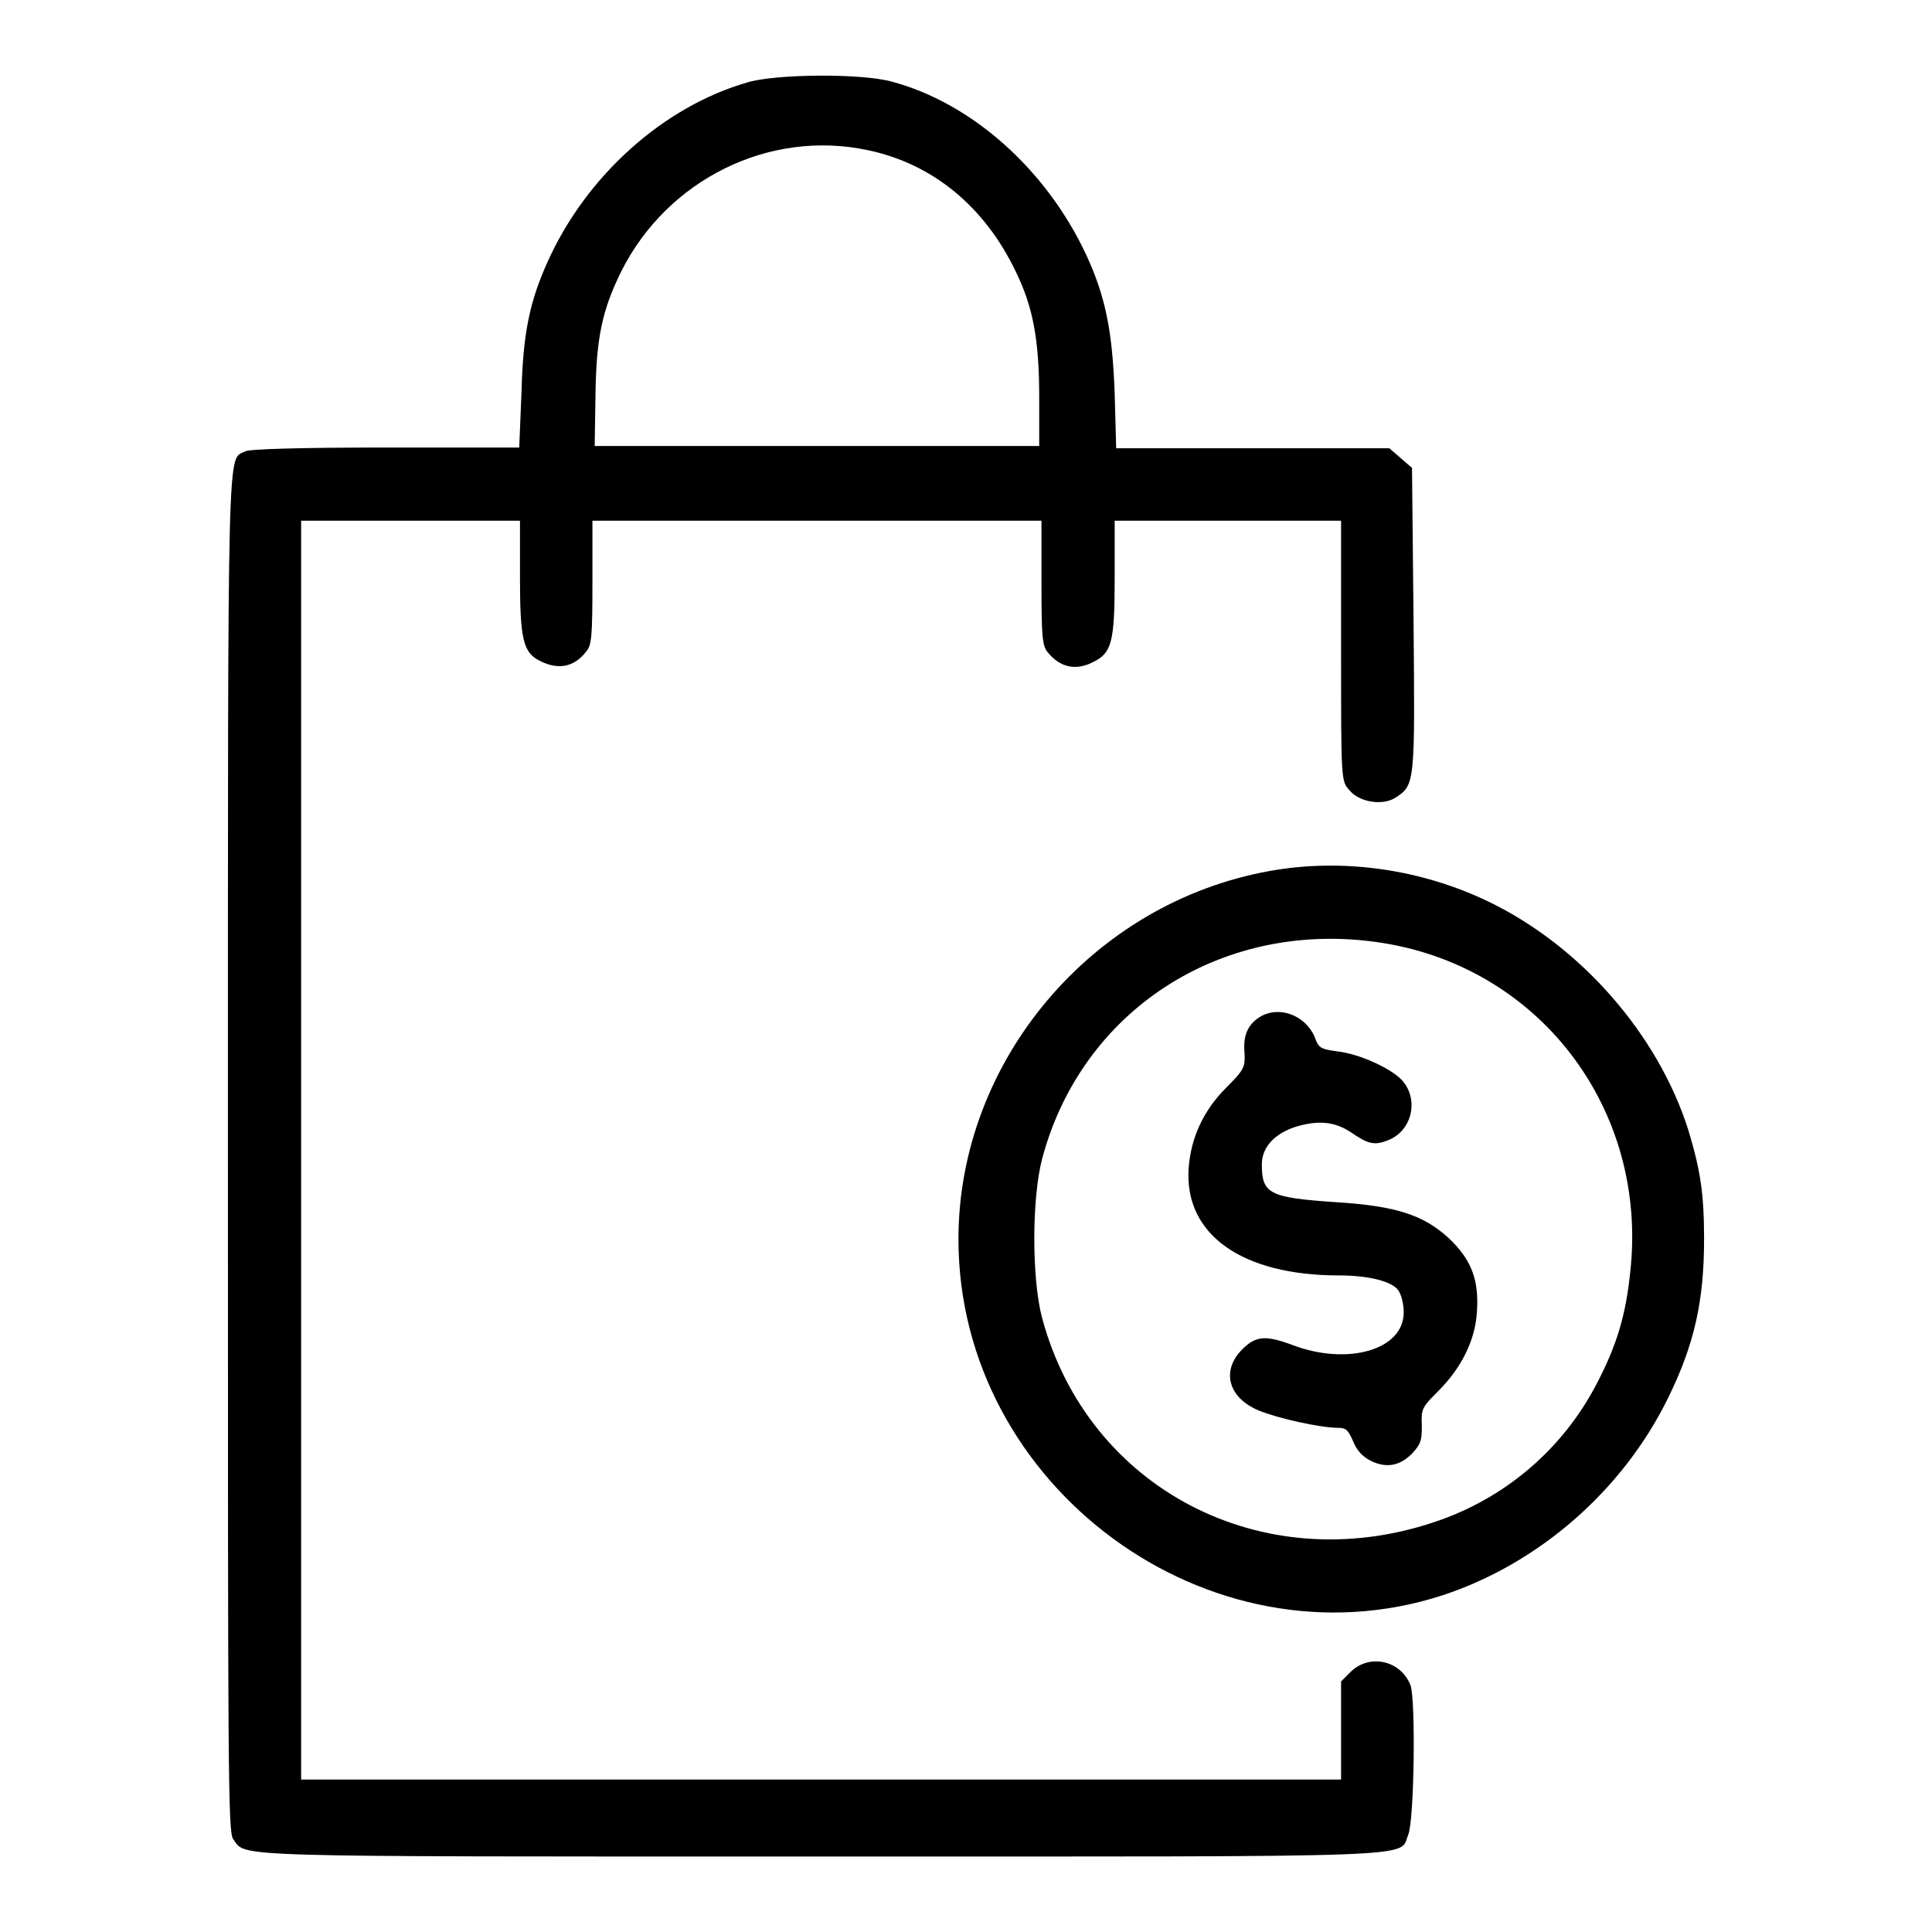
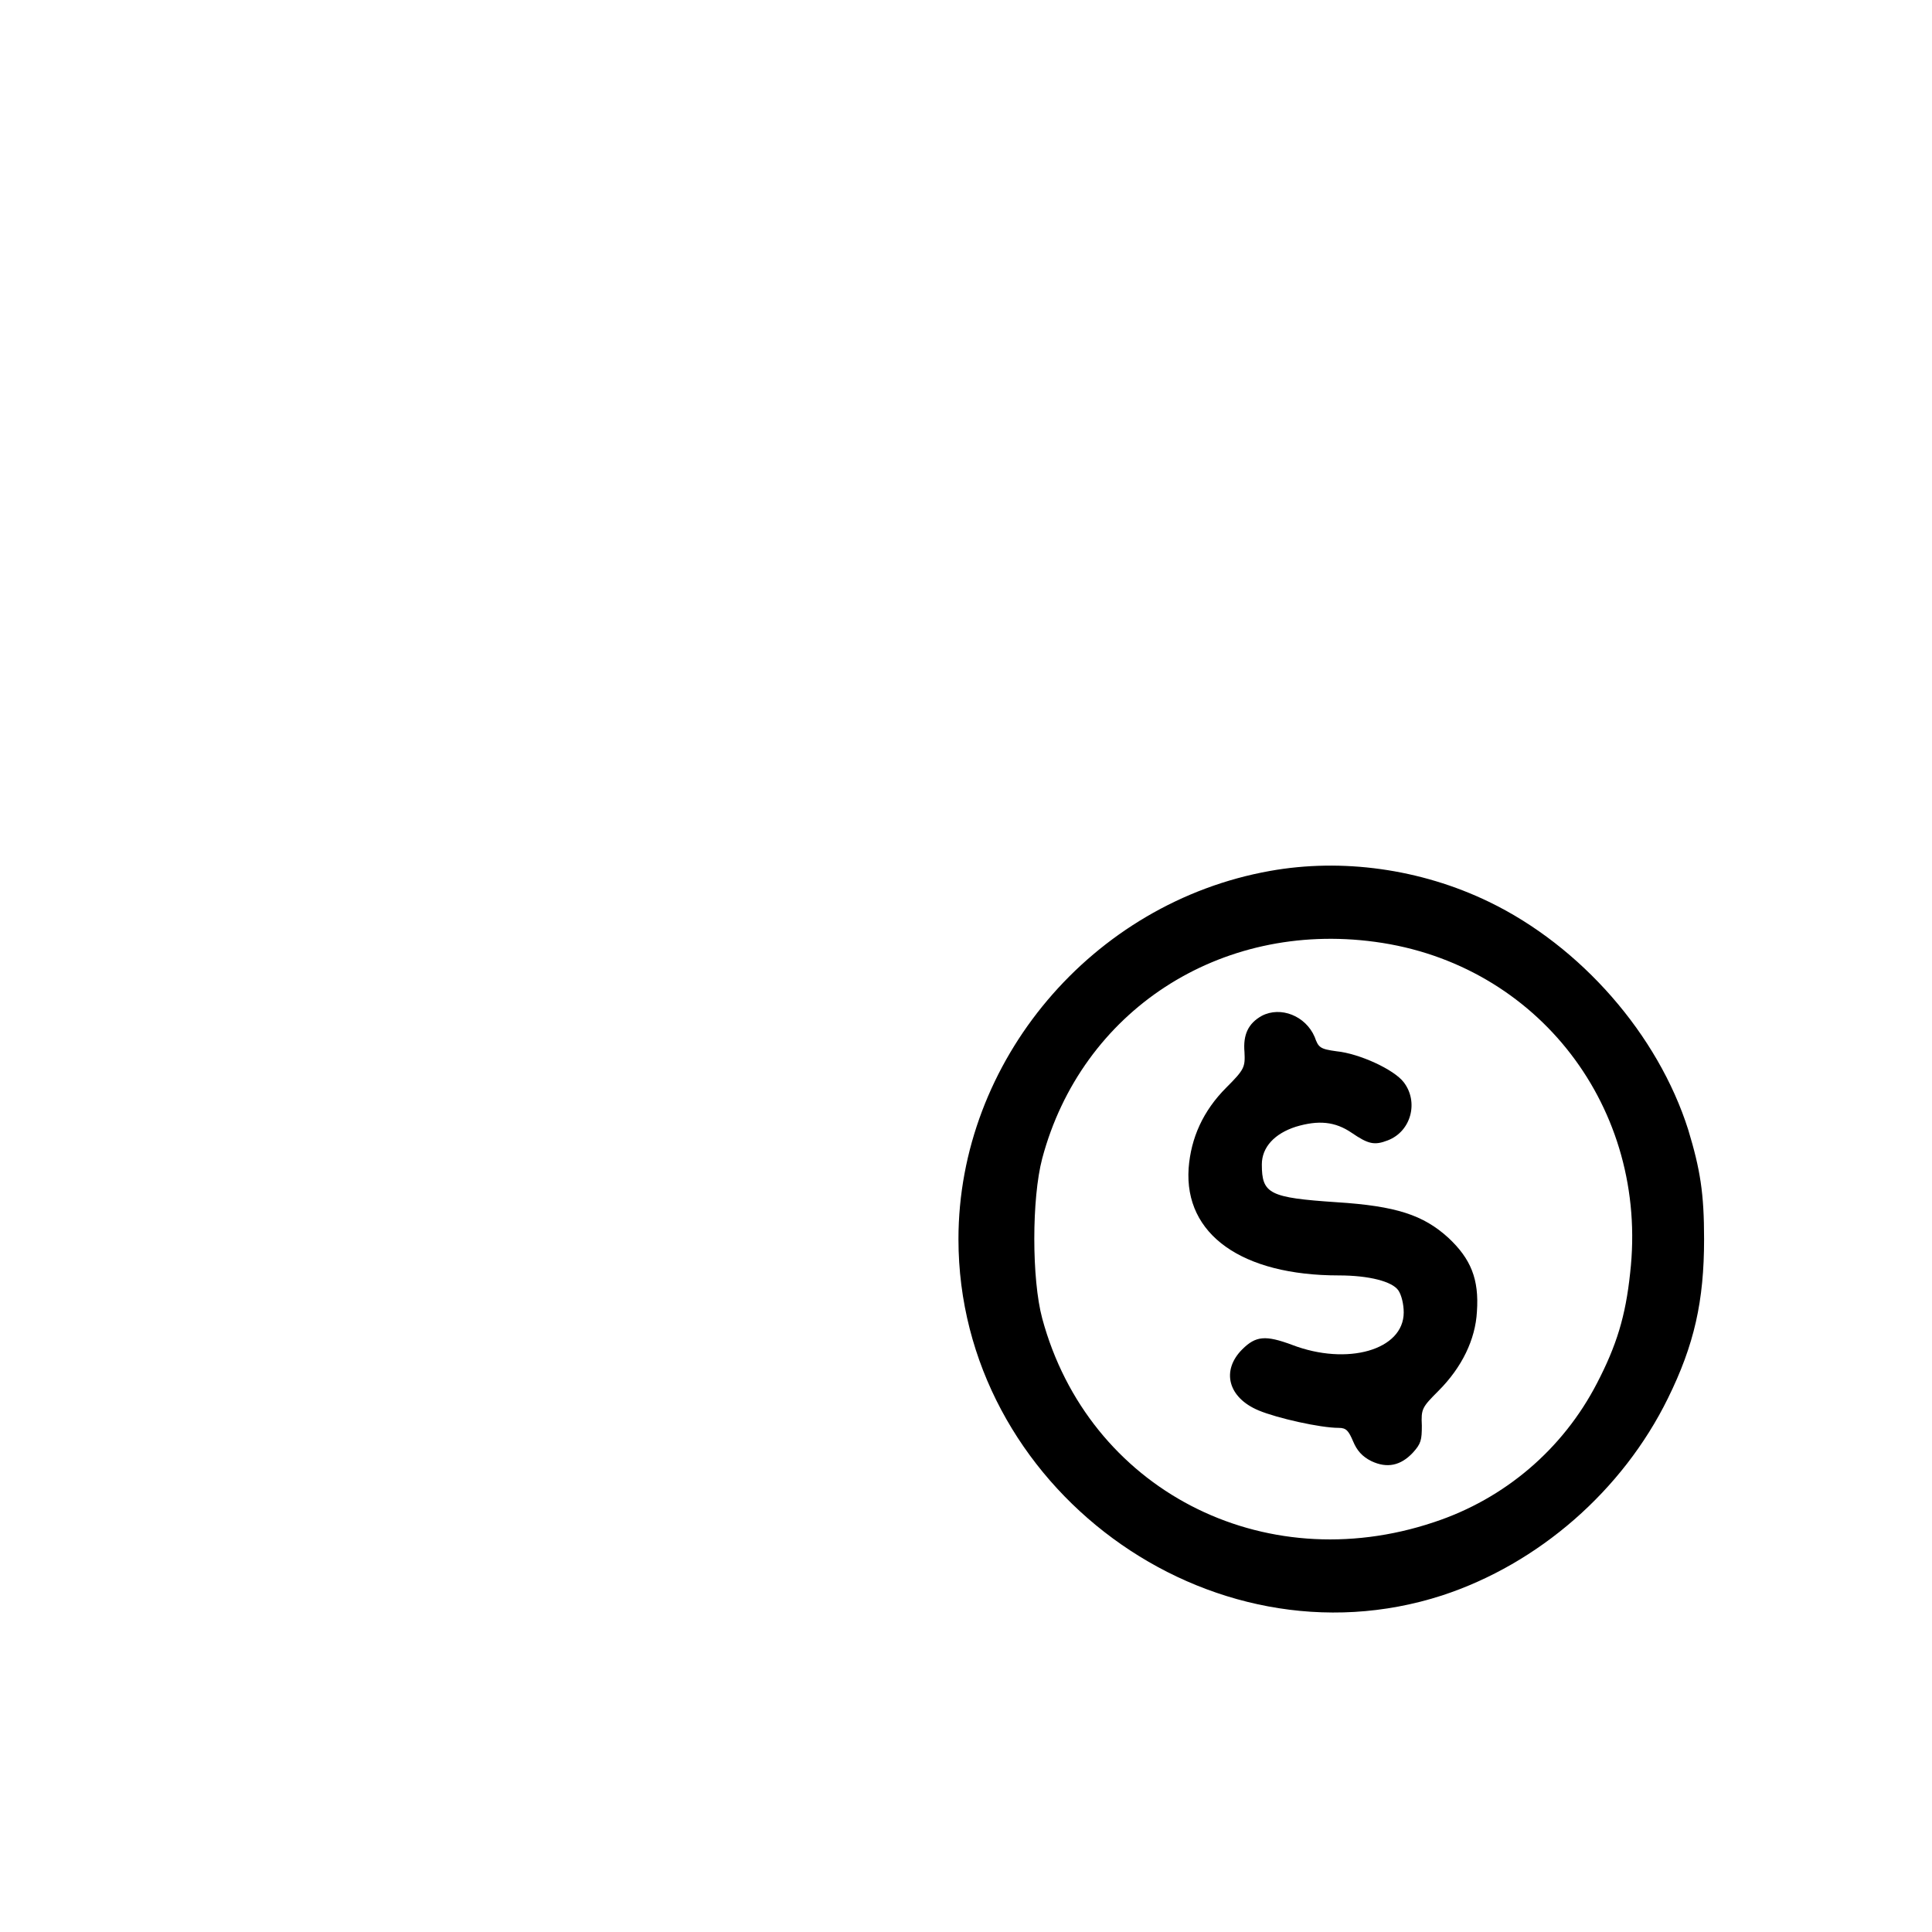
<svg xmlns="http://www.w3.org/2000/svg" version="1.1" x="0px" y="0px" viewBox="0 0 256 256" enable-background="new 0 0 256 256" xml:space="preserve">
  <g>
    <g>
      <g>
-         <path fill="#000000" d="M99.1,10.9c-11.2,3.2-21.4,12.4-26.5,23.7c-2.4,5.3-3.3,9.5-3.5,17.4l-0.3,7.3H51.1c-11.3,0-18,0.2-18.6,0.5c-2.4,1.3-2.3-4-2.3,93c0,82.3,0,89.9,0.7,90.9c1.8,2.4-2,2.3,77.8,2.3c81.9,0,76.6,0.2,77.9-2.9c0.8-1.9,1-17.8,0.3-19.8c-1.3-3.3-5.4-4.2-7.9-1.8l-1.3,1.3v6.5v6.5h-68.9H39.9v-83.4V69h14.5h14.5v7.4c0,8.3,0.4,10.1,2.7,11.2c2.4,1.2,4.5,0.8,6.1-1.3c0.7-0.8,0.8-2.1,0.8-9.2V69h29.7H138v8.2c0,7.1,0.1,8.3,0.8,9.2c1.7,2.1,3.8,2.5,6.1,1.3c2.4-1.2,2.8-2.6,2.8-11.1V69h15h15v17.2c0,17.2,0,17.3,1.1,18.5c1.3,1.6,4.4,2.1,6.1,1c2.6-1.7,2.6-1.8,2.4-23.6L187.1,62l-1.5-1.3l-1.5-1.3H166h-18.1l-0.2-7.3c-0.3-8.2-1.2-12.8-3.8-18.4c-5.3-11.3-15.2-20.1-25.8-22.9C114.1,9.7,102.8,9.8,99.1,10.9z M115,19.9c8.6,1.8,15.5,7.5,19.6,16.1c2.3,4.7,3.1,9.1,3.1,16.6l0,6.5h-29.5H78.8l0.1-6.6c0.1-7.8,0.9-11.4,3.4-16.5C88.4,23.8,101.9,17.1,115,19.9z" />
        <path fill="#000000" d="M168.3,115.4c-23.6,4.2-41.3,25.2-41.3,48.8c0,32.8,33.2,57.2,64.1,47.2c12.8-4.2,23.9-13.9,29.9-26.1c3.5-7.1,4.8-12.9,4.8-21.1c0-6.1-0.5-9.2-2.1-14.5c-4-12.6-14.2-24.3-26.4-30.2C188.2,115.1,177.8,113.7,168.3,115.4z M182.2,124.8c21.6,2.9,36.3,22.1,33.8,43.9c-0.6,5.7-1.8,9.6-4.4,14.6c-4.5,8.7-12.2,15.3-21.6,18.4c-22.7,7.6-45.8-4.4-51.9-27c-1.4-5.2-1.4-15.9,0-21.2C143.3,134,161.6,122,182.2,124.8z" />
        <path fill="#000000" d="M167.2,134.6c-1.8,1-2.5,2.5-2.3,4.8c0.1,2,0,2.3-2.4,4.7c-3.1,3.1-4.7,6.7-5,10.7c-0.6,8.8,7.1,14.2,19.9,14.2c4,0,7.1,0.8,7.9,2c0.4,0.6,0.7,1.8,0.7,2.9c0,5-7.5,7.1-14.8,4.3c-3.5-1.3-4.8-1.2-6.6,0.6c-2.8,2.8-1.9,6.4,2.2,8.1c2.4,1,8.1,2.3,10.6,2.3c1,0,1.3,0.4,1.9,1.8c0.5,1.2,1.2,2,2.4,2.6c2.1,1,3.9,0.6,5.5-1.1c1.1-1.2,1.2-1.7,1.2-3.6c-0.1-2.2,0-2.4,2.2-4.6c3.1-3.1,4.9-6.8,5.1-10.5c0.3-4.3-0.8-7-3.8-9.8c-3.3-3-6.9-4.2-14.8-4.7c-8.9-0.6-9.9-1.1-9.9-5c0-2.3,1.7-4.1,4.5-5c3-0.9,5.2-0.7,7.4,0.8c2.2,1.5,3,1.7,4.8,1c3.1-1.2,4.1-5.1,2.1-7.7c-1.3-1.7-5.9-3.8-8.9-4.1c-2.2-0.3-2.4-0.5-2.9-1.9C173,134.6,169.7,133.3,167.2,134.6z" />
      </g>
    </g>
  </g>
</svg>